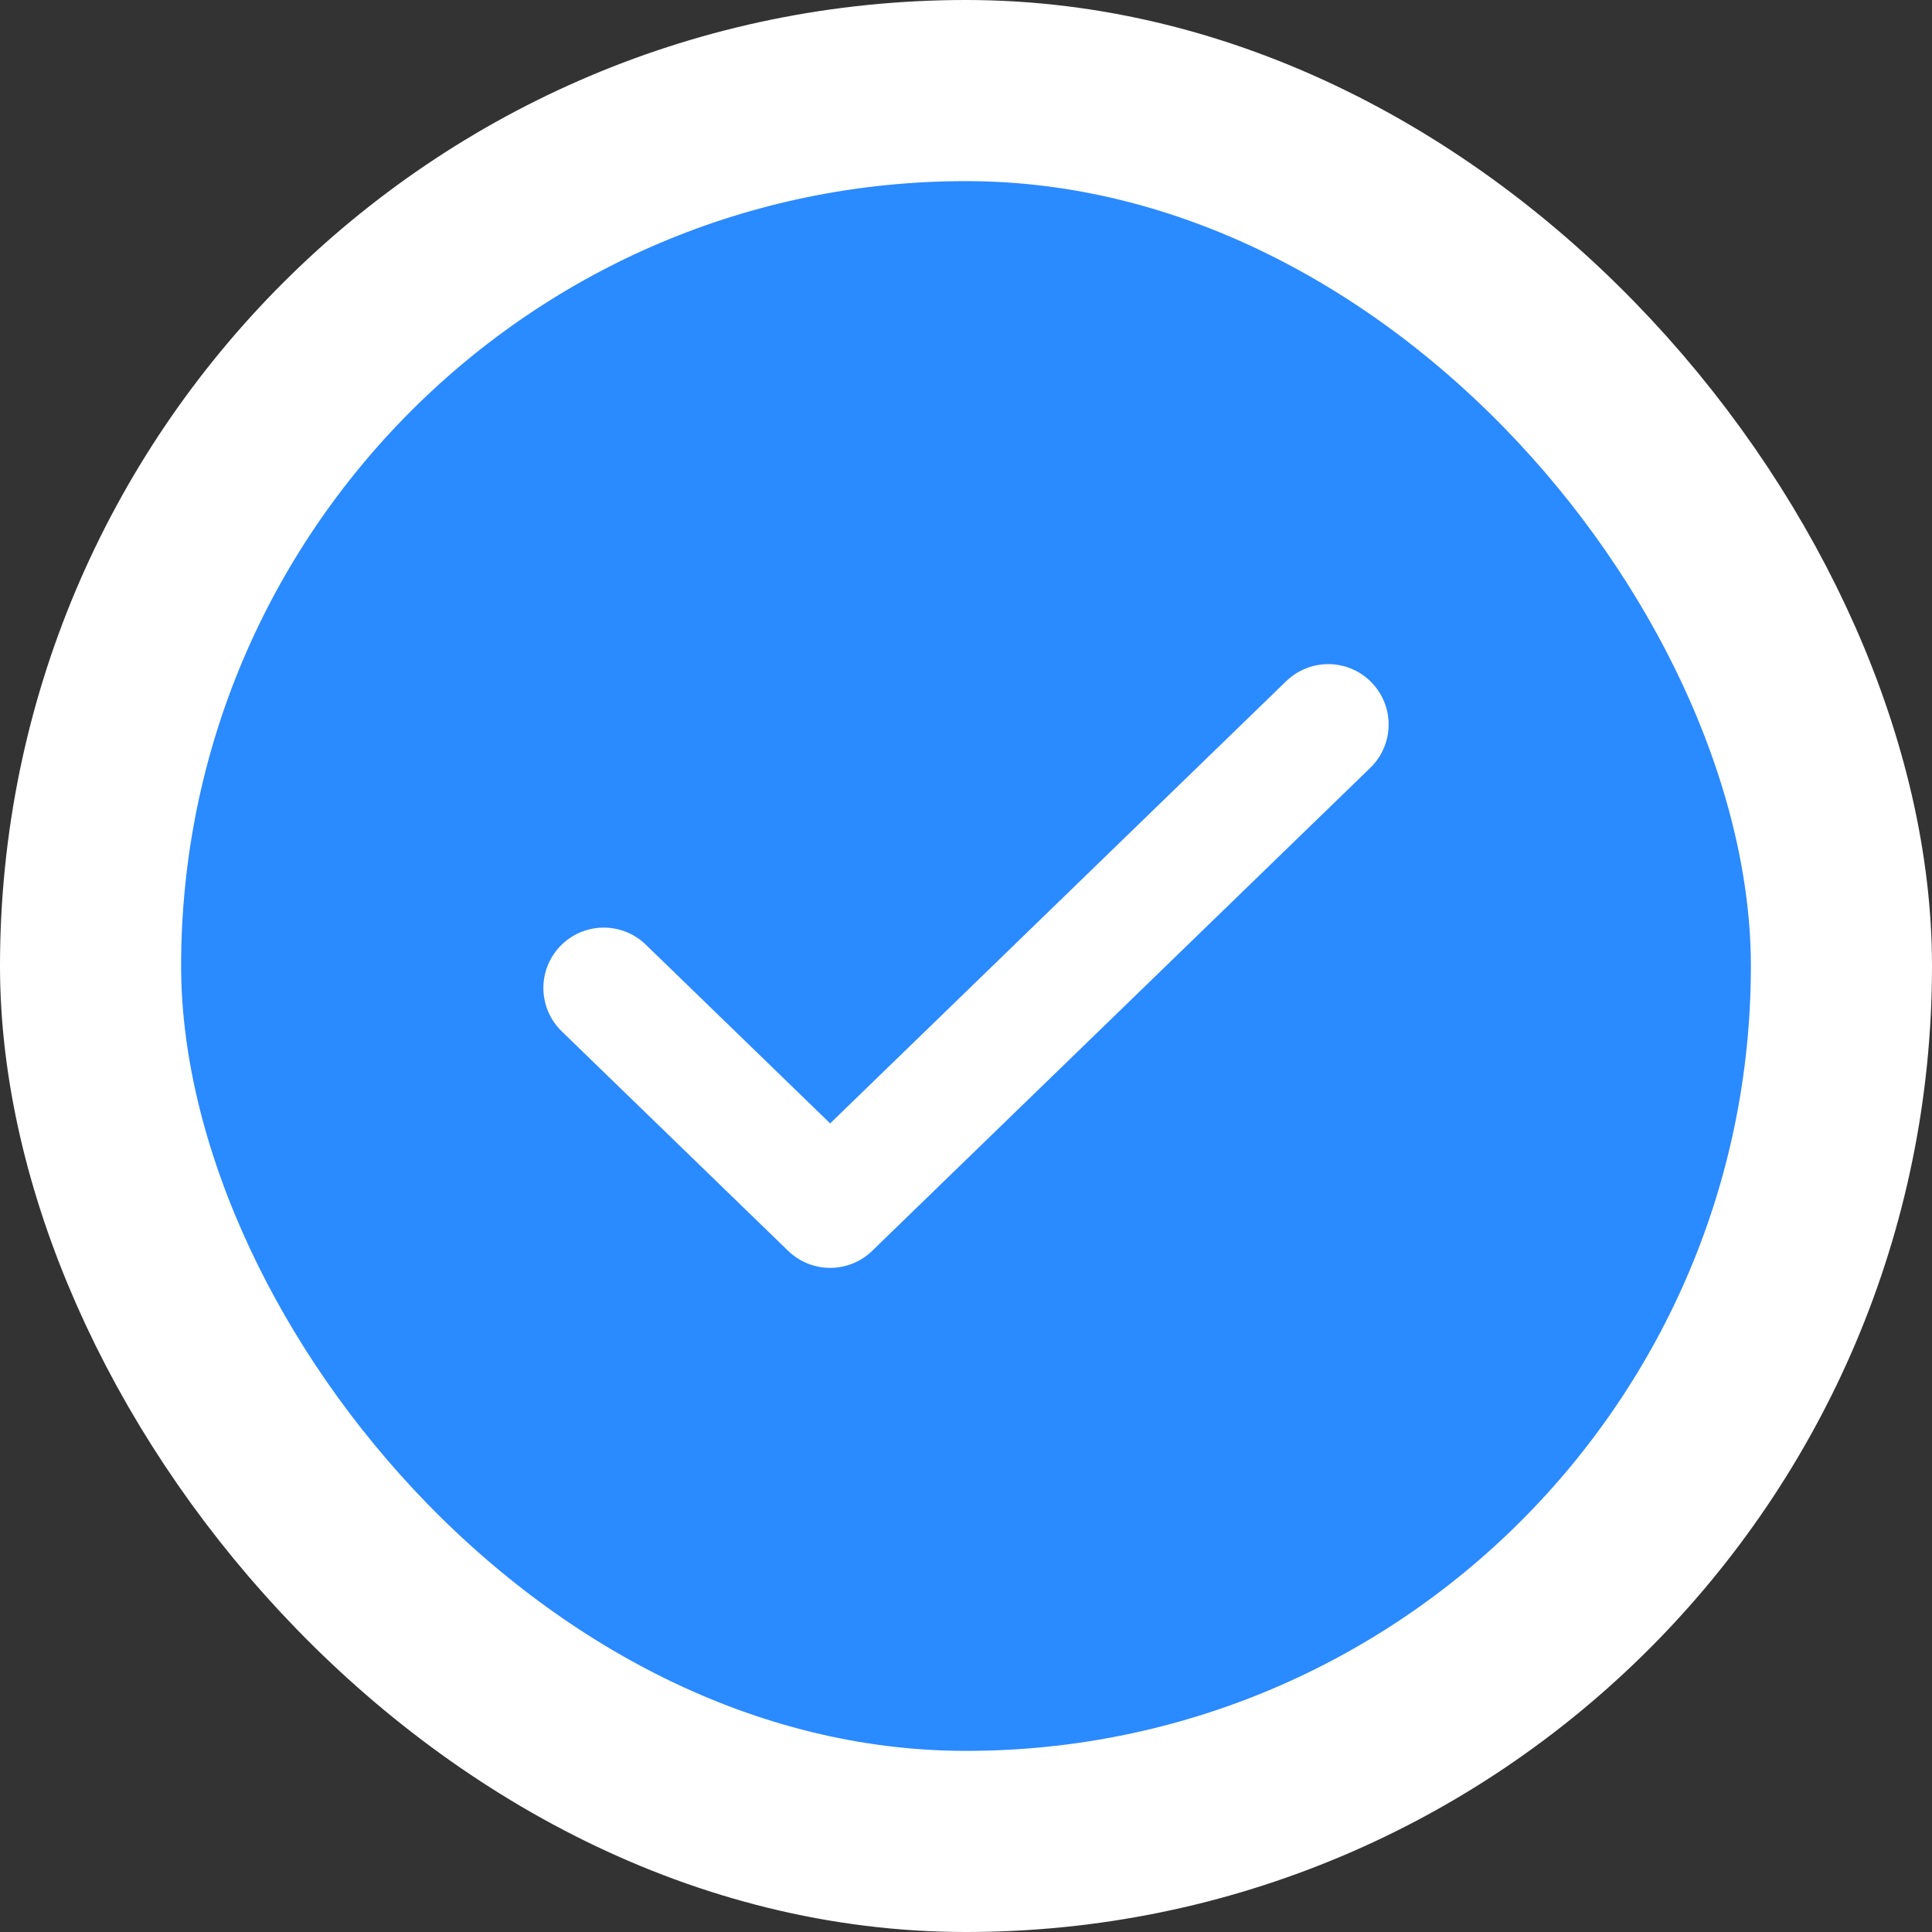
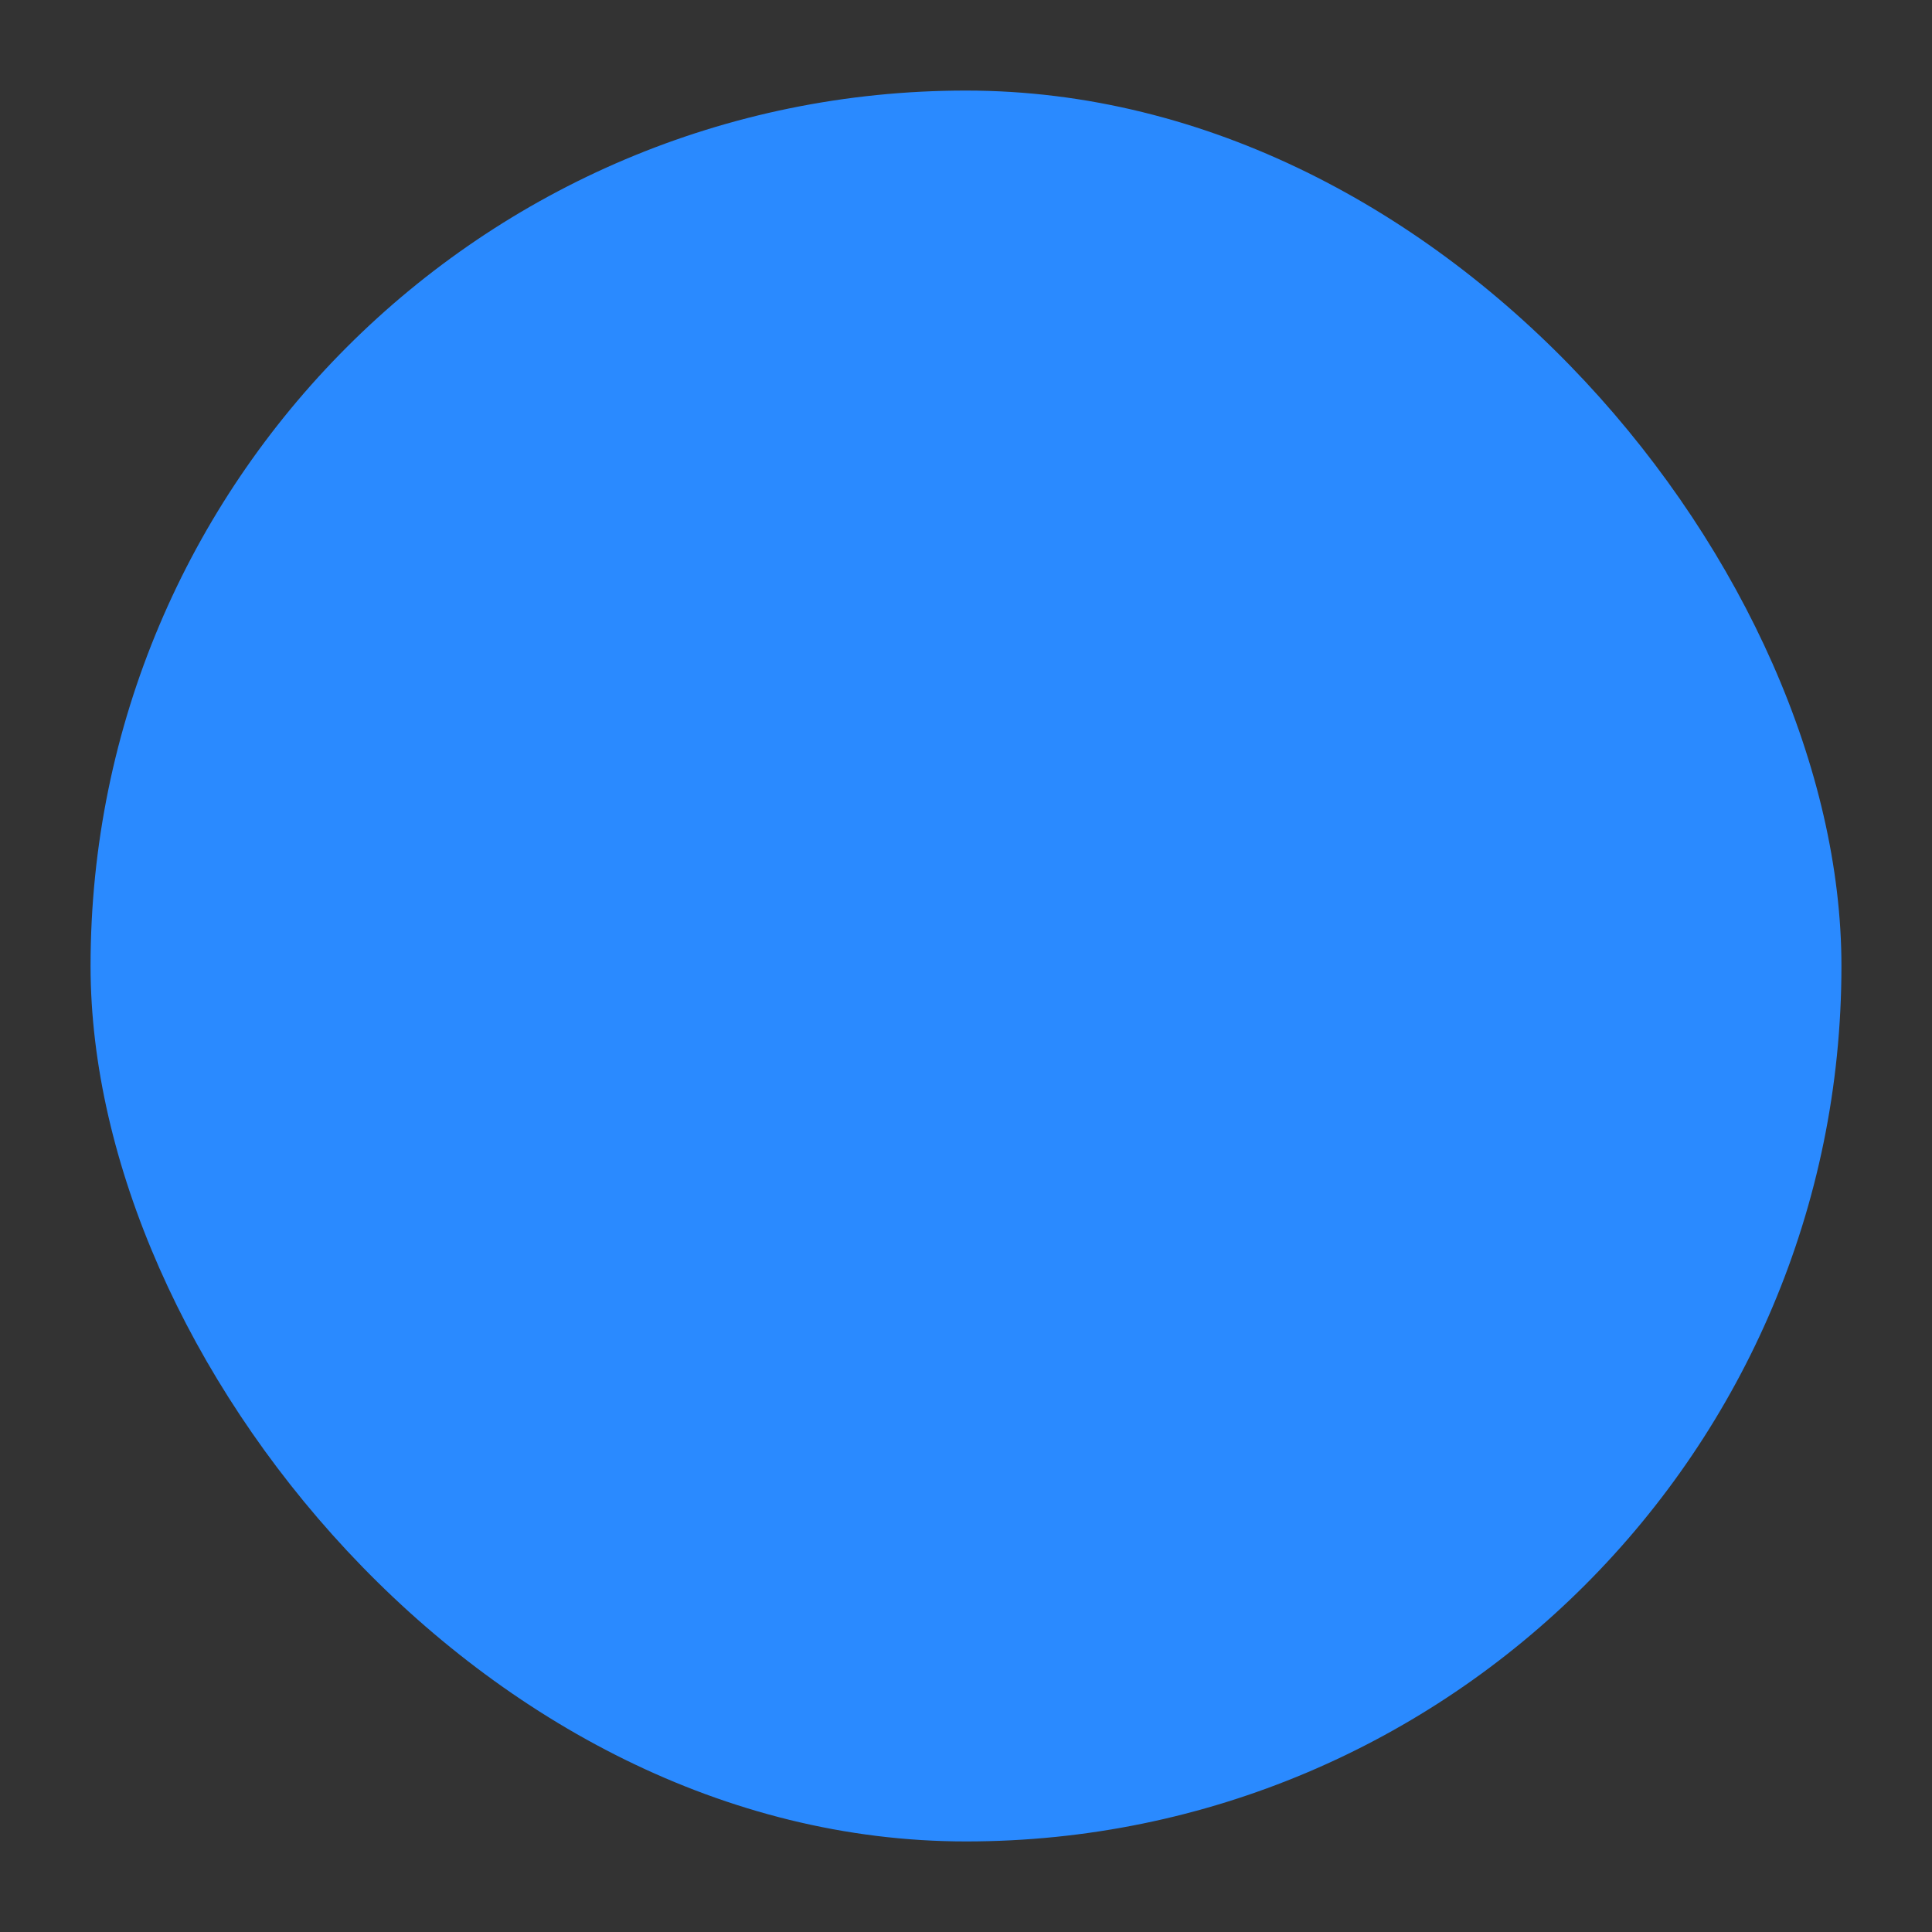
<svg xmlns="http://www.w3.org/2000/svg" width="16" height="16" viewBox="0 0 16 16" fill="none">
  <rect x="0" y="0" width="16" height="16" fill="#333333" stroke="none" />
  <rect x="0.75" y="0.75" width="14.5" height="14.5" rx="7.25" fill="#2A8AFF" />
-   <rect x="0.75" y="0.75" width="14.5" height="14.5" rx="7.25" stroke="white" stroke-width="1.5" />
-   <path d="M11 6L6.875 10L5 8.182" stroke="white" stroke-linecap="round" stroke-linejoin="round" />
</svg>